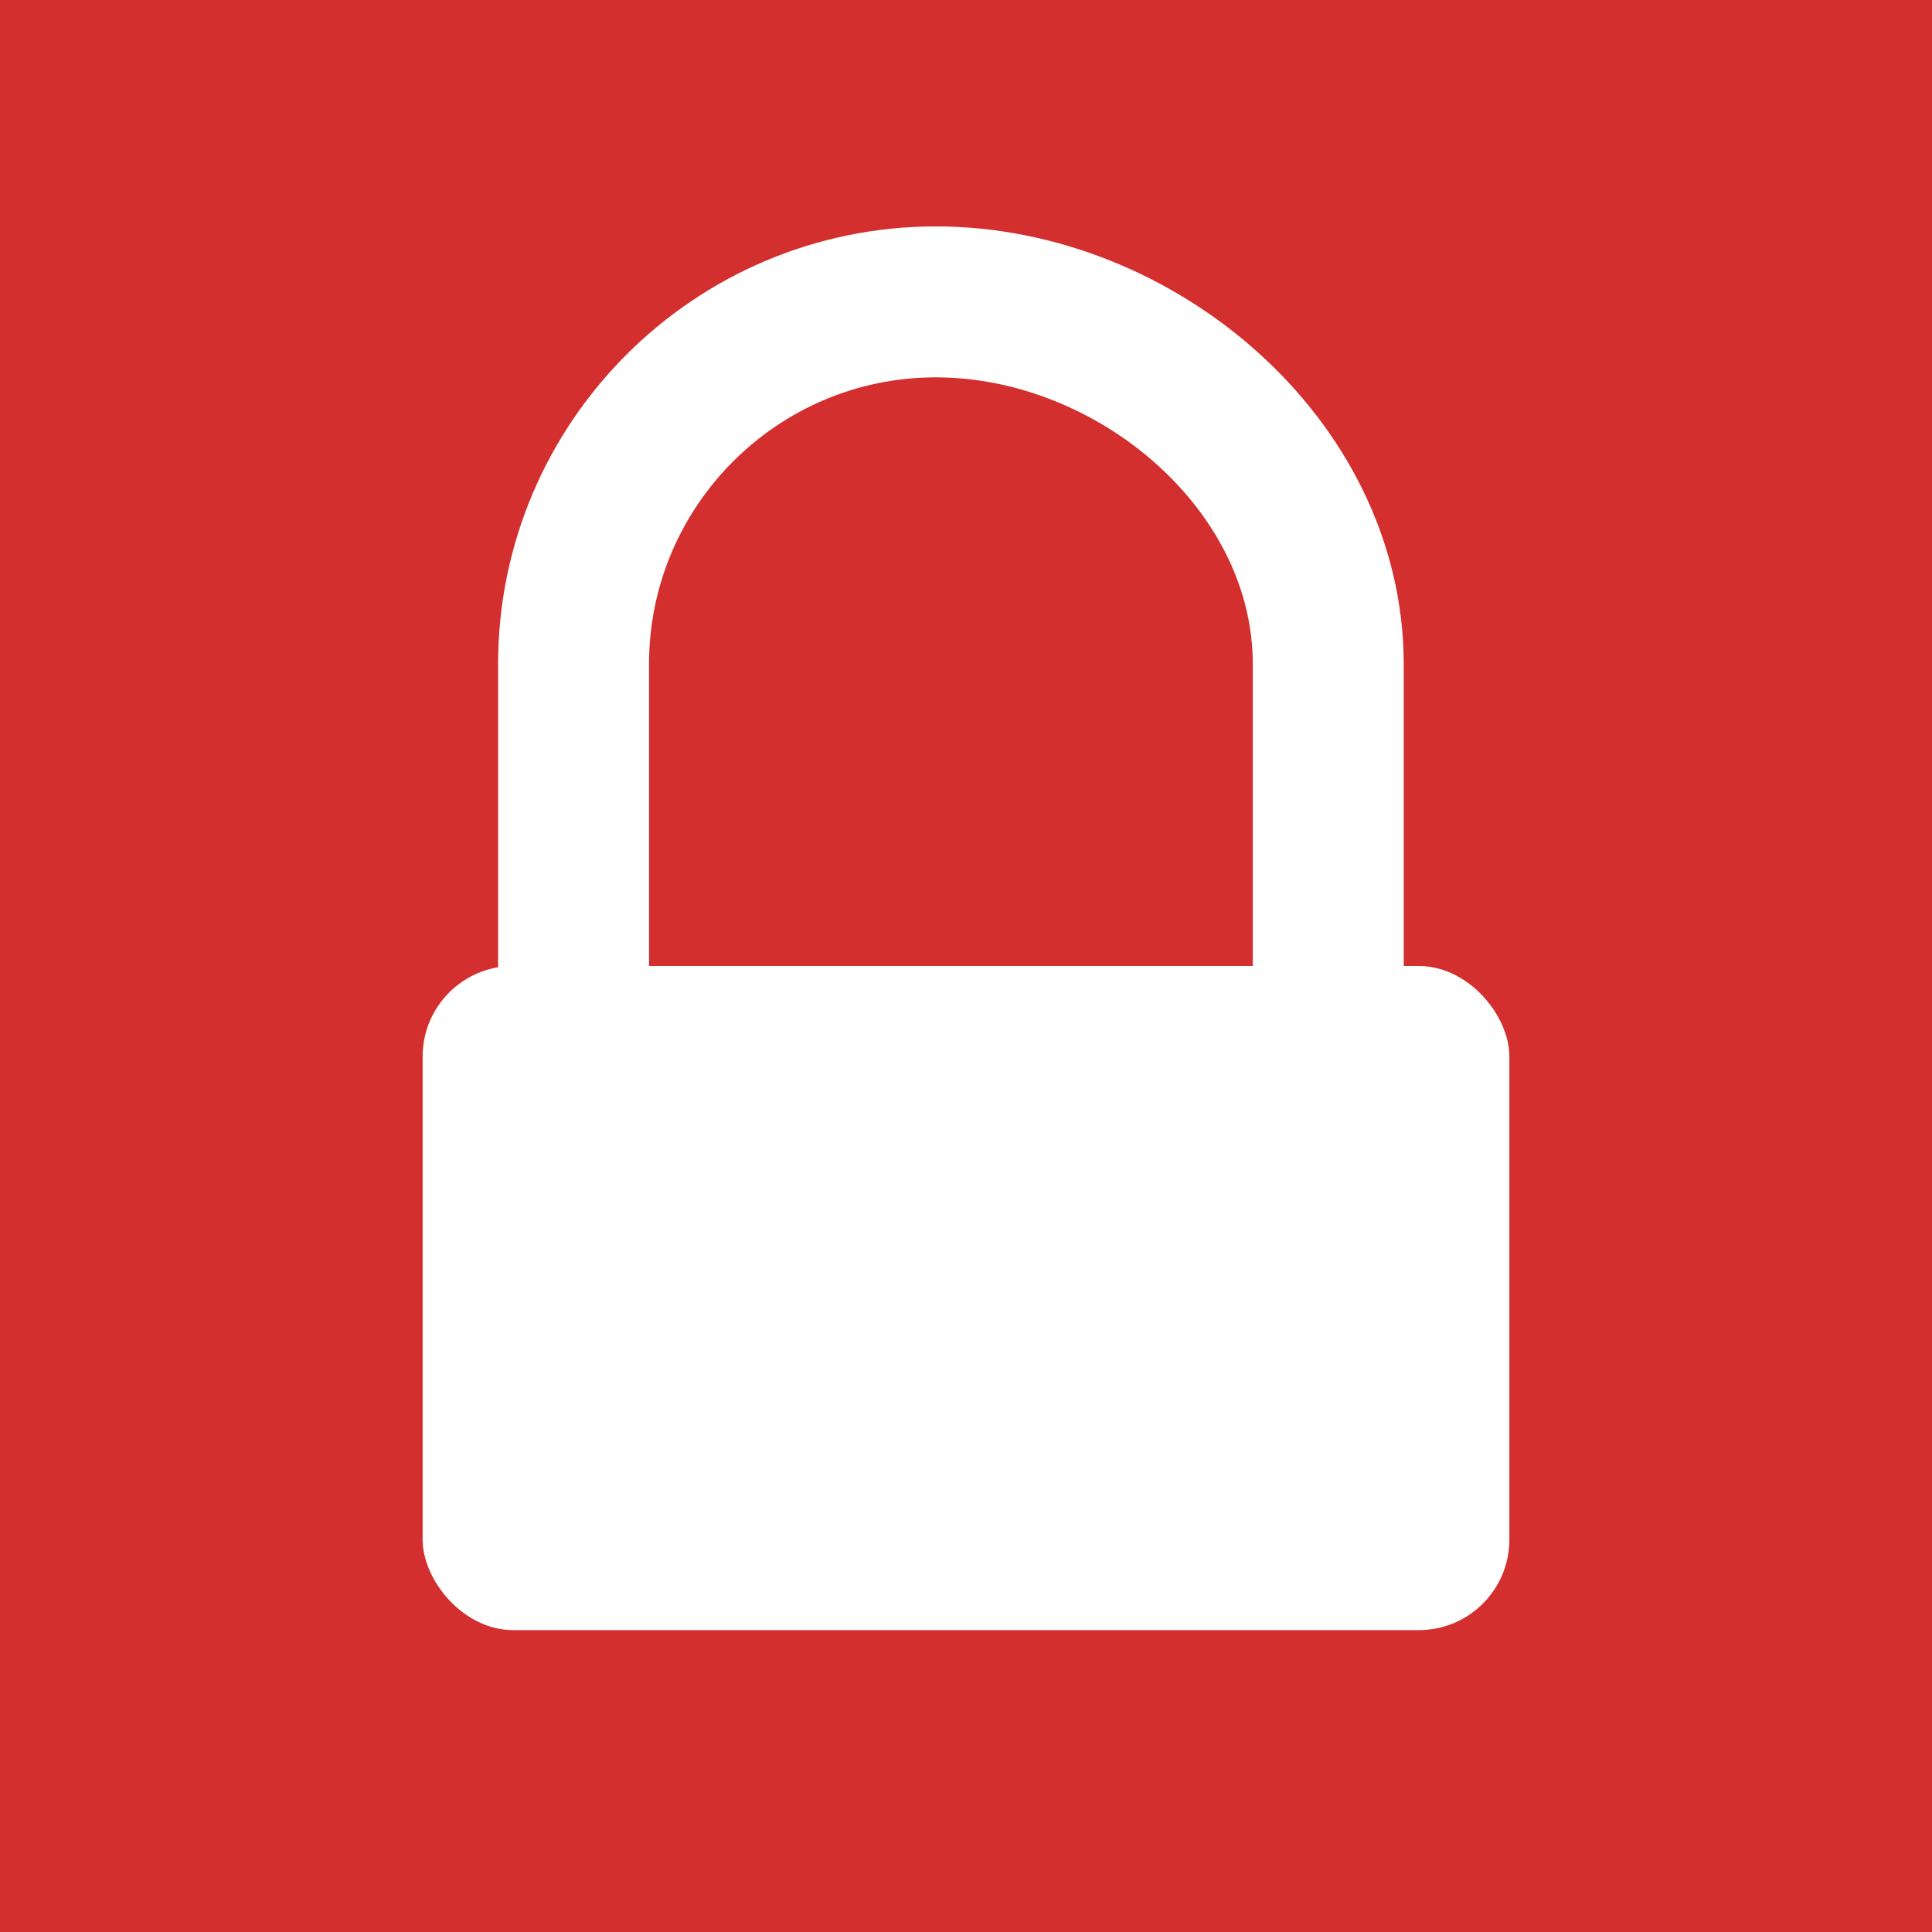
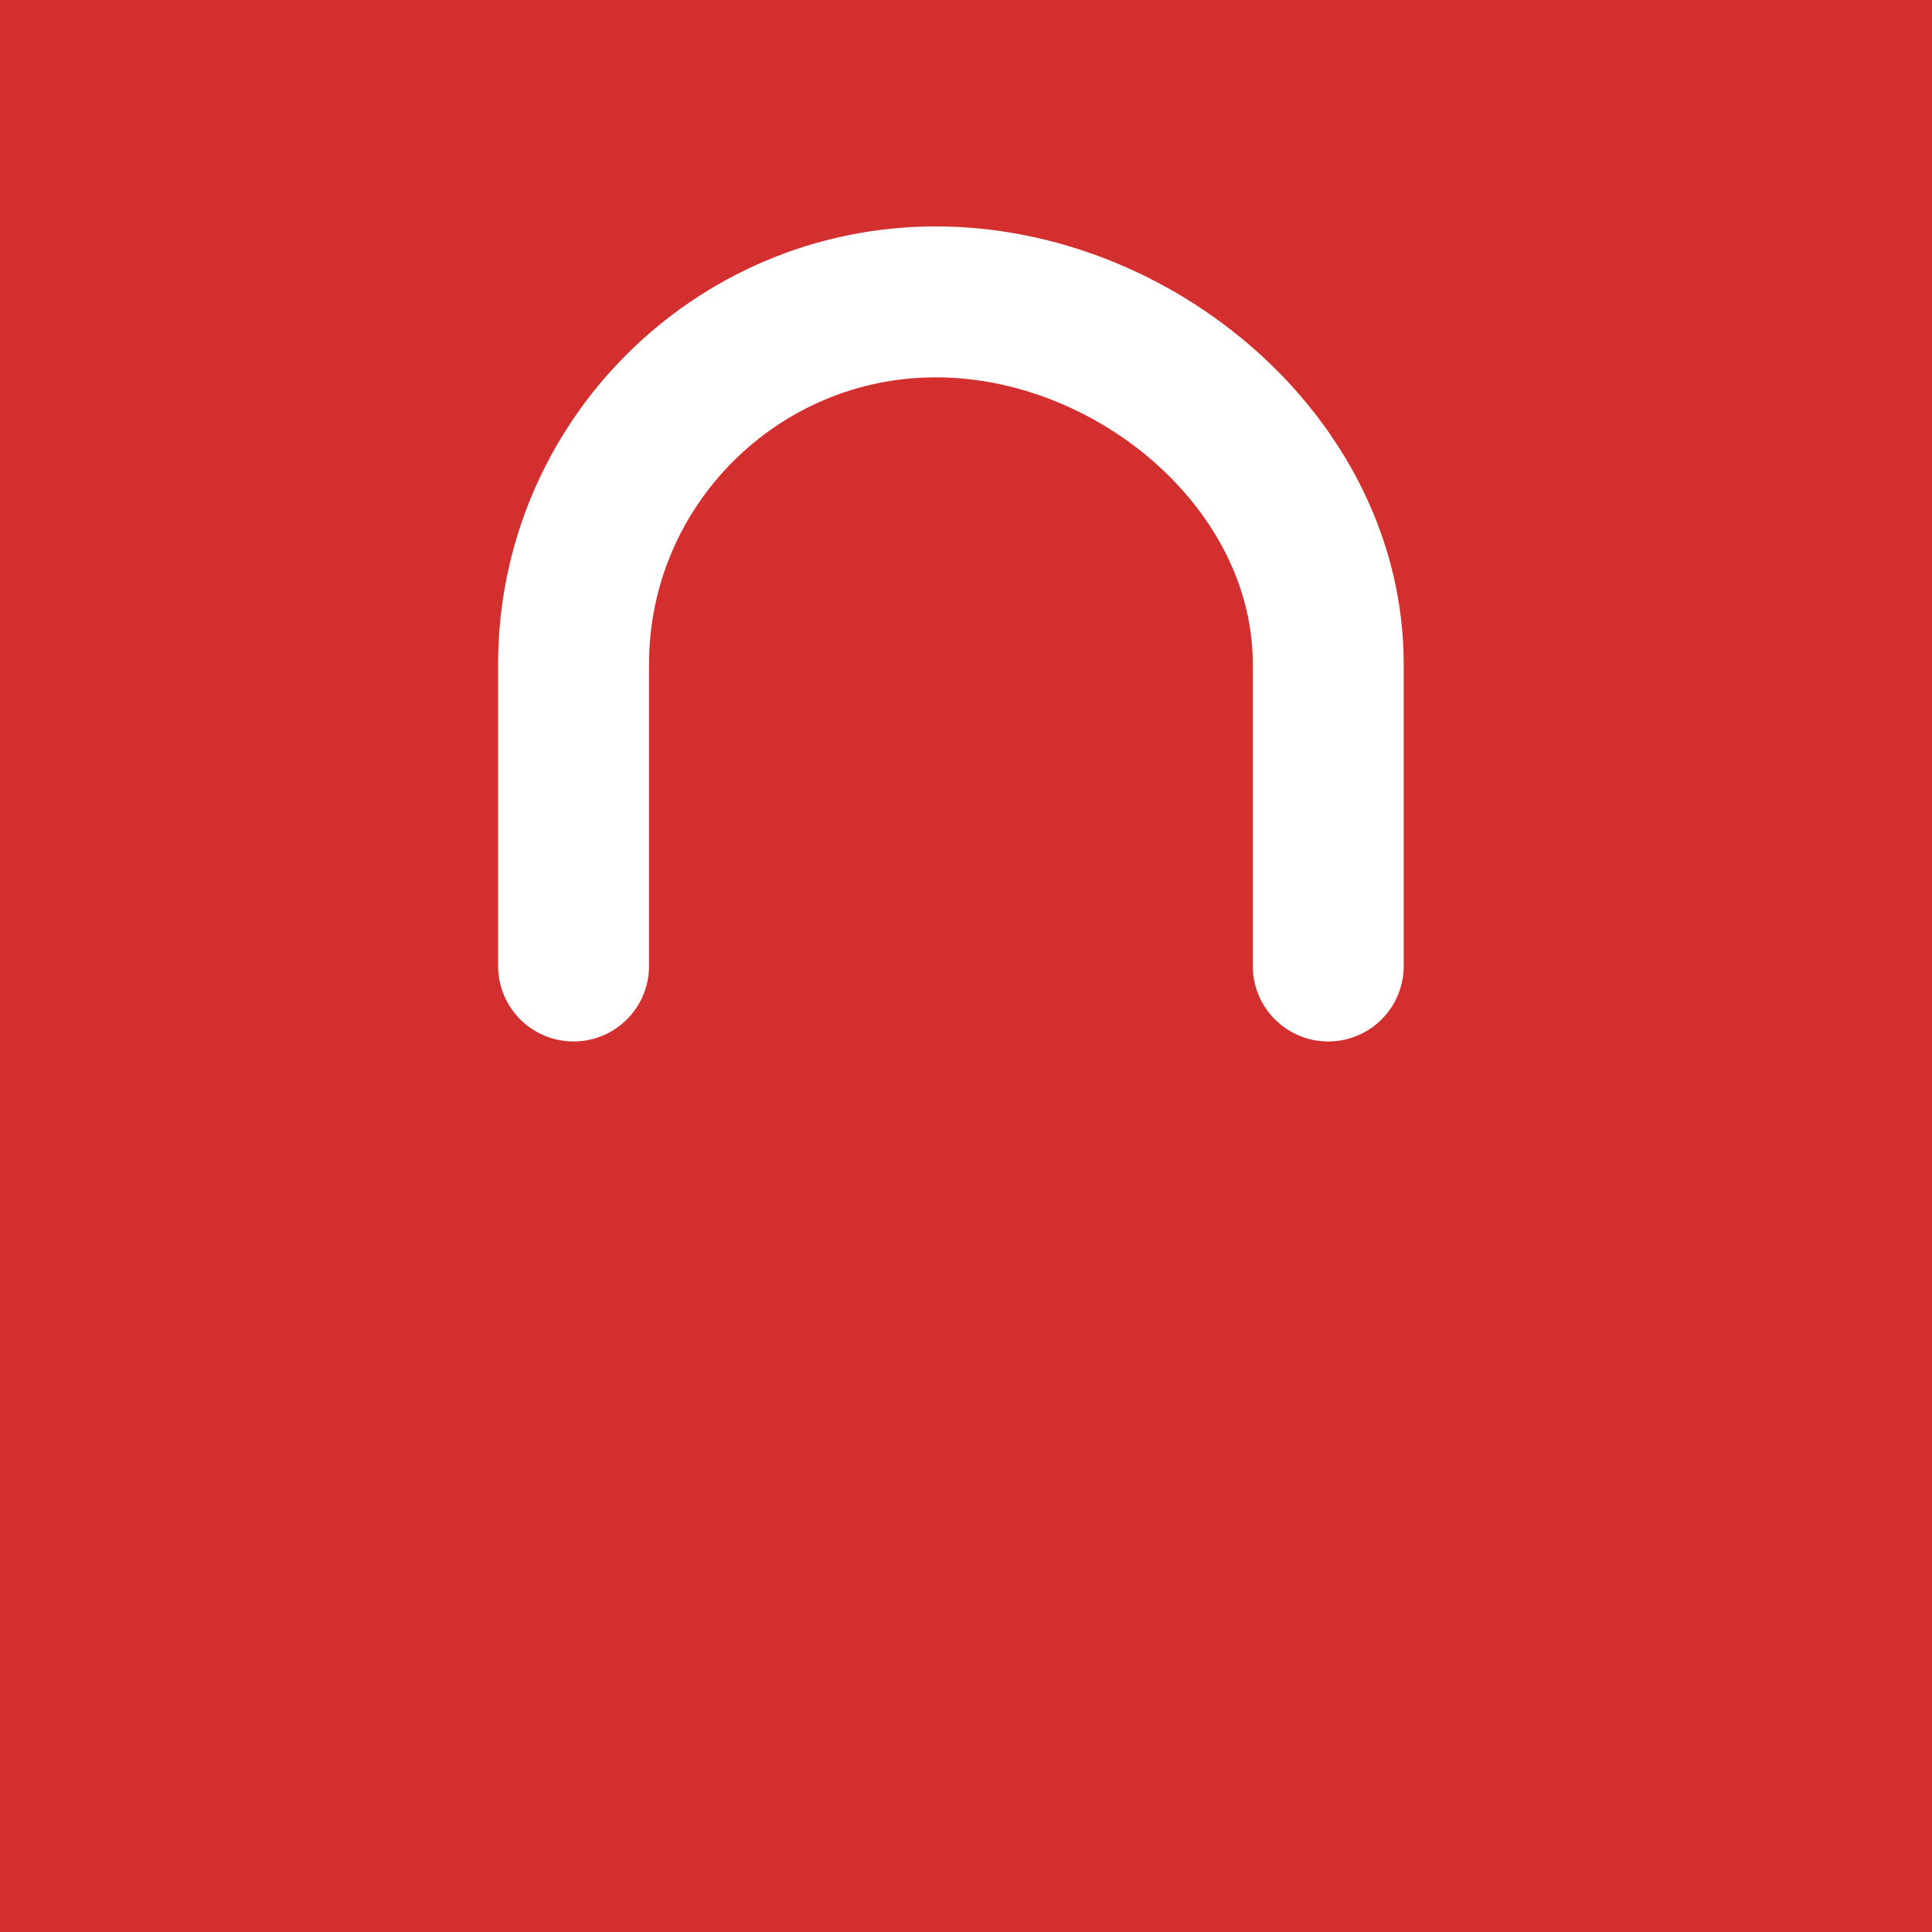
<svg xmlns="http://www.w3.org/2000/svg" viewBox="0 0 32 32">
  <rect width="32" height="32" fill="#d32f2f" />
  <g fill="white">
-     <rect x="7" y="16" width="18" height="11" rx="1.5" />
    <path d="M9.5 16 L9.5 11 C9.5 7.69 12.19 5 15.5 5 C18.81 5 22 7.69 22 11 L22 16" stroke="white" stroke-width="2.5" stroke-linecap="round" fill="none" />
  </g>
</svg>